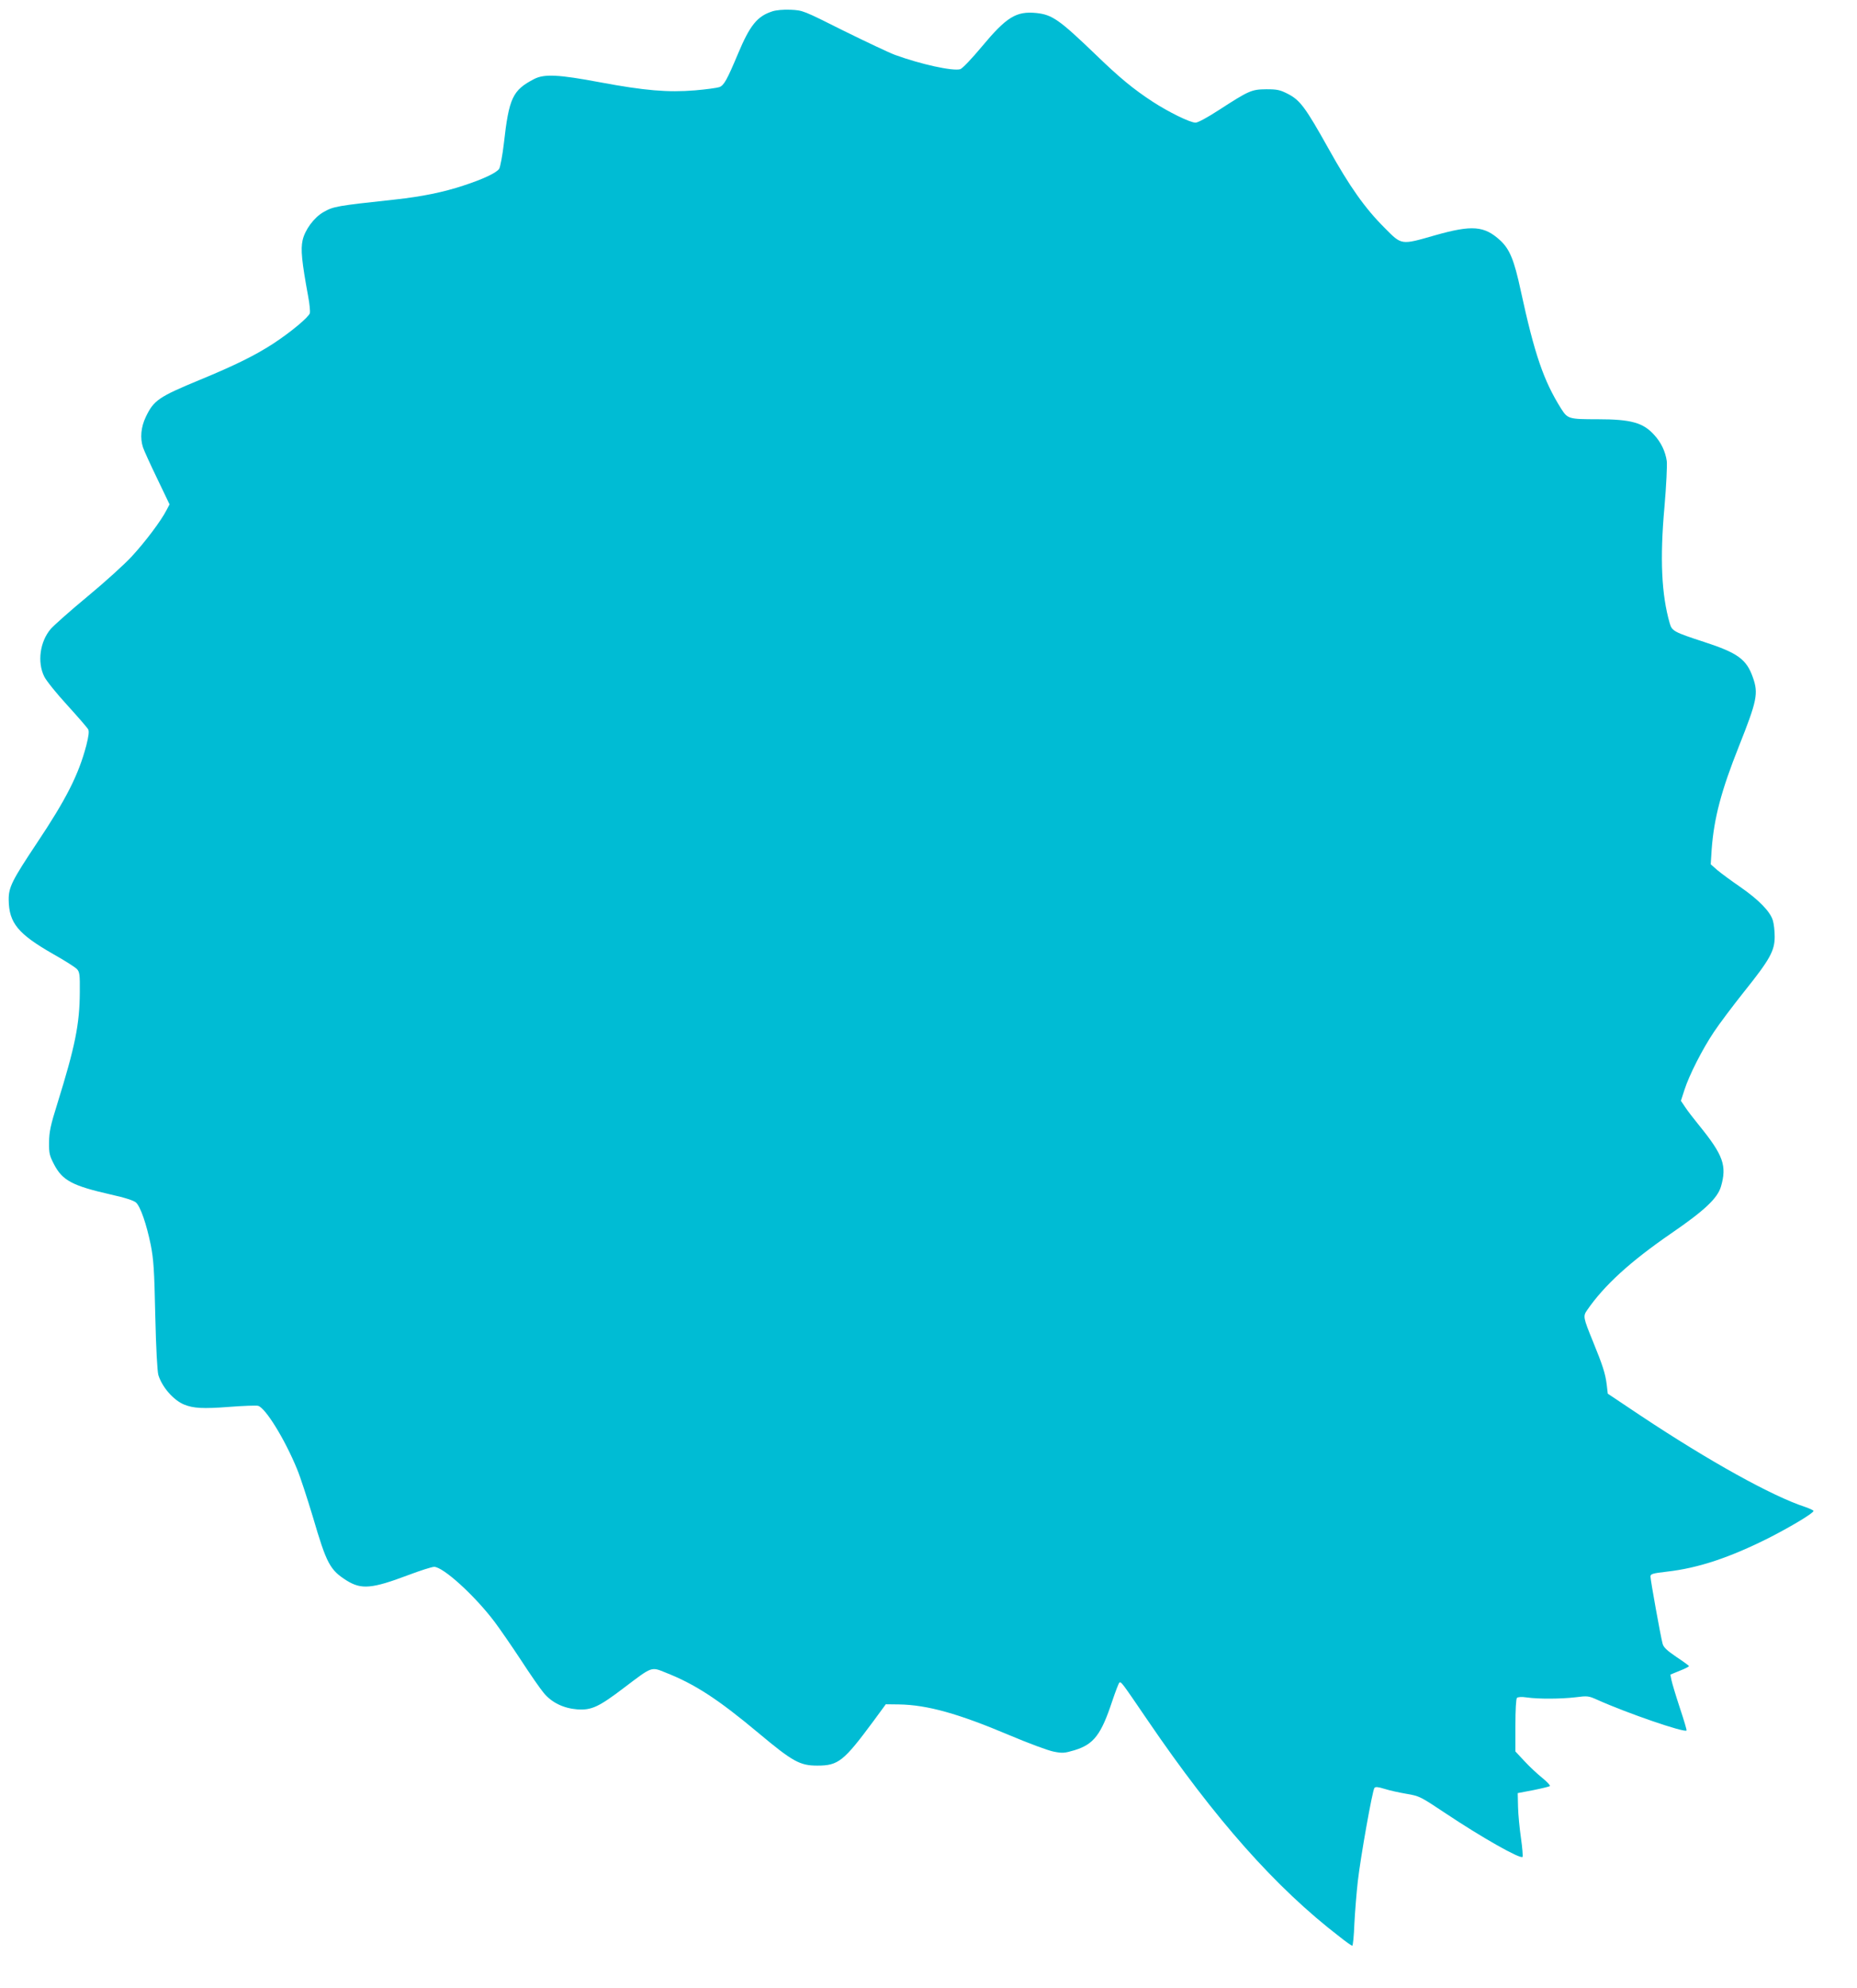
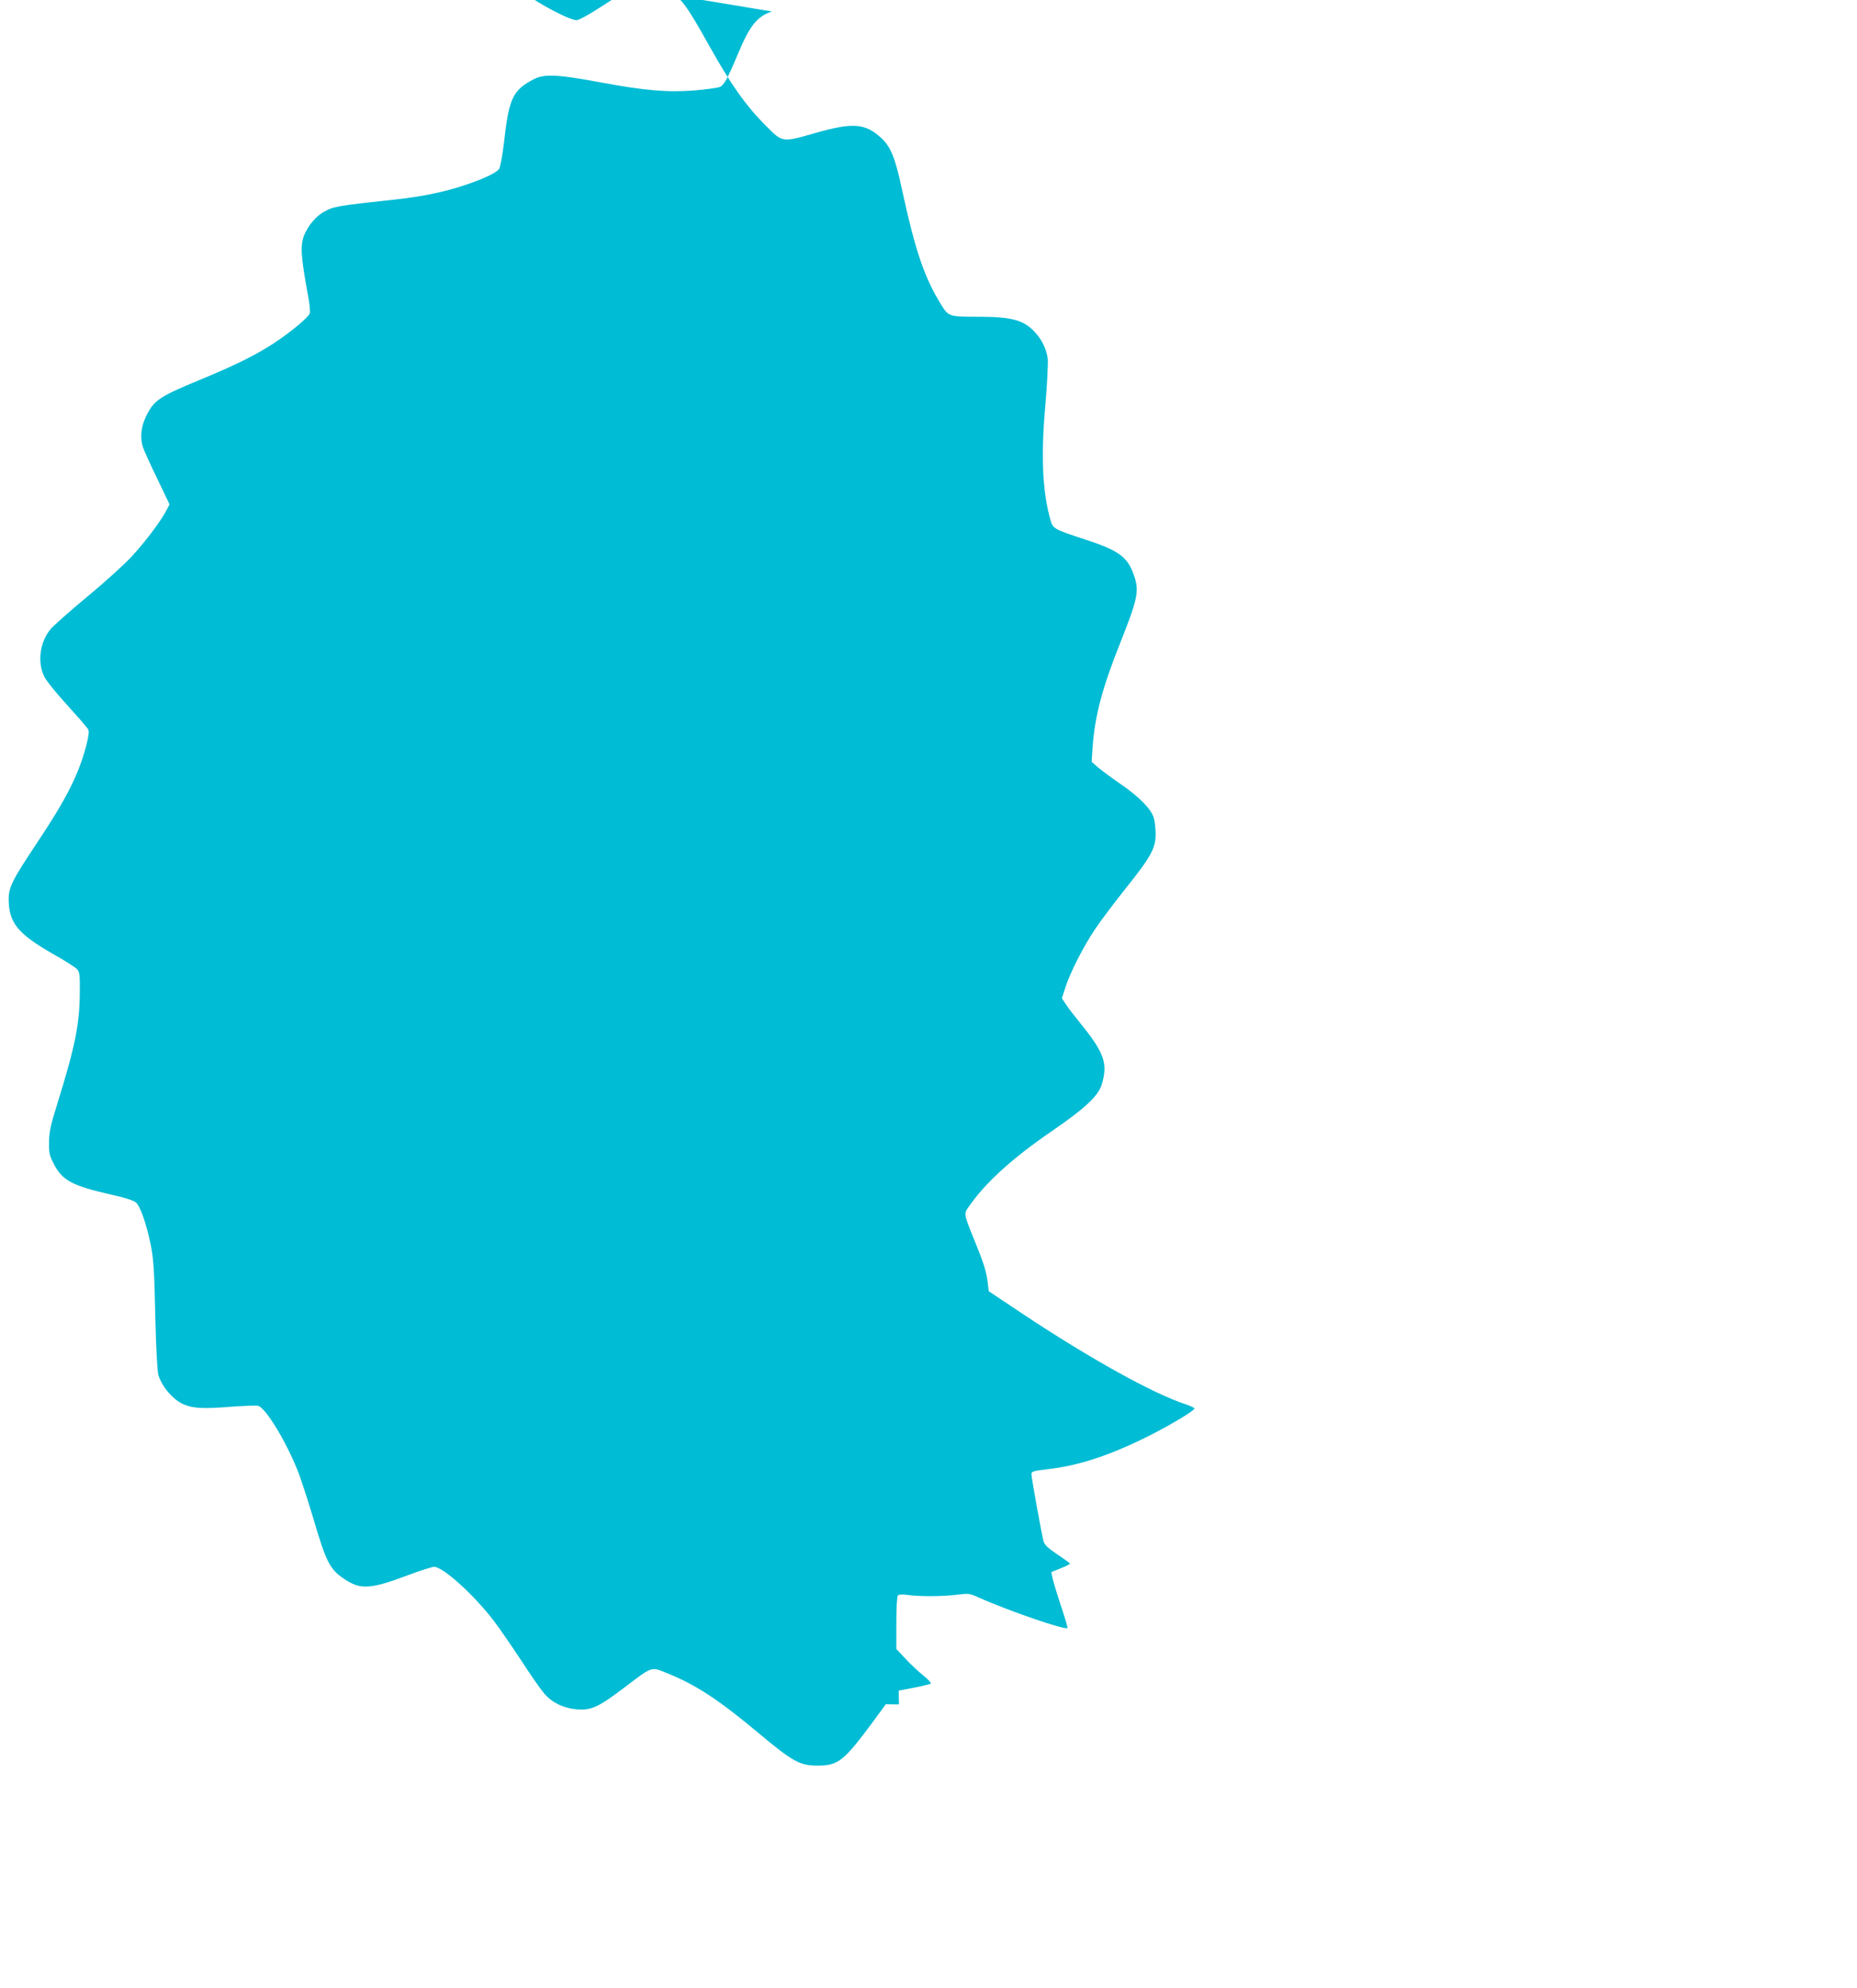
<svg xmlns="http://www.w3.org/2000/svg" version="1.0" width="1196pt" height="1280pt" viewBox="0 0 1196 1280" preserveAspectRatio="xMidYMid meet">
  <g transform="translate(0,1280) scale(0.1,-0.1)" fill="#00bcd4" stroke="none">
-     <path d="M4972 12726 c-95 -31 -142 -89 -218 -270 -71 -169 -91 -206 -121 -217 -14 -5 -86 -15 -158 -21 -172 -14 -321 -2 -610 52 -266 50 -360 55 -425 21 -139 -72 -162 -122 -195 -416 -9 -77 -23 -150 -30 -162 -18 -26 -99 -65 -230 -108 -130 -43 -267 -71 -441 -90 -379 -41 -396 -44 -461 -81 -61 -35 -119 -114 -134 -181 -13 -59 -6 -134 36 -363 9 -47 13 -94 11 -106 -7 -26 -123 -123 -238 -198 -114 -74 -243 -138 -468 -231 -269 -111 -300 -133 -351 -240 -31 -65 -38 -135 -18 -196 6 -19 47 -109 91 -200 l80 -167 -20 -38 c-34 -67 -137 -204 -224 -298 -45 -49 -173 -165 -283 -256 -110 -91 -217 -186 -238 -210 -70 -82 -88 -214 -42 -307 14 -28 81 -111 150 -186 68 -75 128 -144 133 -154 7 -13 3 -43 -12 -103 -50 -190 -130 -347 -319 -630 -159 -239 -182 -284 -181 -365 2 -149 60 -219 285 -348 75 -42 144 -86 155 -98 17 -19 19 -37 18 -148 -1 -206 -30 -349 -144 -716 -45 -143 -53 -183 -54 -250 -1 -72 3 -87 32 -143 54 -104 118 -138 364 -194 95 -21 149 -39 164 -52 29 -27 67 -137 95 -273 18 -92 23 -160 29 -453 5 -216 13 -360 20 -385 24 -77 96 -161 166 -190 59 -24 121 -28 289 -15 90 7 175 10 187 7 47 -12 172 -214 251 -407 20 -47 65 -186 102 -308 89 -304 110 -342 219 -411 94 -58 162 -52 393 35 79 30 155 54 169 54 58 0 261 -184 390 -355 33 -44 109 -154 169 -245 59 -91 125 -186 147 -212 52 -63 128 -99 217 -106 91 -6 138 16 301 140 182 138 173 135 267 97 188 -74 336 -170 598 -389 221 -185 267 -210 379 -210 136 0 170 28 364 290 l77 105 85 -1 c183 -3 382 -59 711 -198 123 -52 252 -100 286 -106 55 -11 69 -10 133 9 125 38 172 100 244 318 21 62 41 115 46 118 11 7 17 -2 180 -241 435 -639 827 -1081 1239 -1397 40 -32 76 -57 80 -57 5 0 11 64 14 143 4 78 14 201 22 272 18 157 94 585 107 601 6 9 24 7 66 -6 31 -10 95 -24 142 -32 83 -14 89 -18 250 -125 232 -155 481 -296 496 -281 3 4 -1 58 -10 120 -9 62 -18 153 -19 202 l-2 89 100 19 c55 11 103 23 107 26 4 4 -18 28 -48 52 -31 25 -83 73 -115 108 l-59 63 0 167 c0 101 4 172 10 178 6 6 30 8 63 3 77 -11 221 -10 314 1 78 10 84 9 140 -16 194 -87 561 -213 575 -198 3 2 -17 68 -43 146 -26 79 -50 159 -54 179 l-7 35 61 25 c34 13 60 27 59 30 -2 4 -39 31 -83 60 -60 41 -81 61 -87 84 -13 48 -78 410 -78 432 0 17 11 21 106 32 204 23 408 92 662 220 142 73 282 157 282 171 0 4 -24 15 -52 25 -213 69 -621 296 -1059 587 l-214 143 -7 60 c-9 71 -26 123 -88 275 -64 157 -65 164 -38 203 110 160 278 313 541 494 216 148 299 227 321 302 39 134 15 202 -141 394 -35 43 -76 96 -90 118 l-27 40 23 71 c30 94 116 263 190 373 33 50 121 167 195 260 165 206 196 262 196 353 0 36 -5 83 -12 105 -17 57 -91 133 -211 216 -57 39 -123 88 -147 108 l-42 37 6 95 c15 203 62 380 176 666 116 292 126 339 90 441 -41 118 -97 159 -315 230 -193 63 -207 70 -221 120 -53 184 -64 415 -34 749 12 138 18 270 15 295 -9 63 -37 121 -81 169 -71 79 -149 101 -364 101 -187 0 -193 2 -236 69 -112 179 -170 346 -260 761 -42 196 -71 265 -131 321 -103 95 -182 101 -419 34 -223 -64 -215 -65 -327 48 -126 126 -224 264 -362 512 -147 263 -182 310 -260 350 -51 26 -69 30 -139 30 -95 -1 -110 -7 -306 -134 -74 -48 -135 -81 -150 -81 -35 0 -174 68 -278 136 -122 80 -209 151 -362 299 -238 229 -283 260 -385 271 -130 13 -192 -25 -352 -217 -65 -78 -126 -142 -139 -145 -50 -13 -254 32 -419 92 -38 14 -188 85 -332 156 -261 131 -262 131 -340 135 -48 2 -94 -2 -121 -11z" />
+     <path d="M4972 12726 c-95 -31 -142 -89 -218 -270 -71 -169 -91 -206 -121 -217 -14 -5 -86 -15 -158 -21 -172 -14 -321 -2 -610 52 -266 50 -360 55 -425 21 -139 -72 -162 -122 -195 -416 -9 -77 -23 -150 -30 -162 -18 -26 -99 -65 -230 -108 -130 -43 -267 -71 -441 -90 -379 -41 -396 -44 -461 -81 -61 -35 -119 -114 -134 -181 -13 -59 -6 -134 36 -363 9 -47 13 -94 11 -106 -7 -26 -123 -123 -238 -198 -114 -74 -243 -138 -468 -231 -269 -111 -300 -133 -351 -240 -31 -65 -38 -135 -18 -196 6 -19 47 -109 91 -200 l80 -167 -20 -38 c-34 -67 -137 -204 -224 -298 -45 -49 -173 -165 -283 -256 -110 -91 -217 -186 -238 -210 -70 -82 -88 -214 -42 -307 14 -28 81 -111 150 -186 68 -75 128 -144 133 -154 7 -13 3 -43 -12 -103 -50 -190 -130 -347 -319 -630 -159 -239 -182 -284 -181 -365 2 -149 60 -219 285 -348 75 -42 144 -86 155 -98 17 -19 19 -37 18 -148 -1 -206 -30 -349 -144 -716 -45 -143 -53 -183 -54 -250 -1 -72 3 -87 32 -143 54 -104 118 -138 364 -194 95 -21 149 -39 164 -52 29 -27 67 -137 95 -273 18 -92 23 -160 29 -453 5 -216 13 -360 20 -385 24 -77 96 -161 166 -190 59 -24 121 -28 289 -15 90 7 175 10 187 7 47 -12 172 -214 251 -407 20 -47 65 -186 102 -308 89 -304 110 -342 219 -411 94 -58 162 -52 393 35 79 30 155 54 169 54 58 0 261 -184 390 -355 33 -44 109 -154 169 -245 59 -91 125 -186 147 -212 52 -63 128 -99 217 -106 91 -6 138 16 301 140 182 138 173 135 267 97 188 -74 336 -170 598 -389 221 -185 267 -210 379 -210 136 0 170 28 364 290 l77 105 85 -1 l-2 89 100 19 c55 11 103 23 107 26 4 4 -18 28 -48 52 -31 25 -83 73 -115 108 l-59 63 0 167 c0 101 4 172 10 178 6 6 30 8 63 3 77 -11 221 -10 314 1 78 10 84 9 140 -16 194 -87 561 -213 575 -198 3 2 -17 68 -43 146 -26 79 -50 159 -54 179 l-7 35 61 25 c34 13 60 27 59 30 -2 4 -39 31 -83 60 -60 41 -81 61 -87 84 -13 48 -78 410 -78 432 0 17 11 21 106 32 204 23 408 92 662 220 142 73 282 157 282 171 0 4 -24 15 -52 25 -213 69 -621 296 -1059 587 l-214 143 -7 60 c-9 71 -26 123 -88 275 -64 157 -65 164 -38 203 110 160 278 313 541 494 216 148 299 227 321 302 39 134 15 202 -141 394 -35 43 -76 96 -90 118 l-27 40 23 71 c30 94 116 263 190 373 33 50 121 167 195 260 165 206 196 262 196 353 0 36 -5 83 -12 105 -17 57 -91 133 -211 216 -57 39 -123 88 -147 108 l-42 37 6 95 c15 203 62 380 176 666 116 292 126 339 90 441 -41 118 -97 159 -315 230 -193 63 -207 70 -221 120 -53 184 -64 415 -34 749 12 138 18 270 15 295 -9 63 -37 121 -81 169 -71 79 -149 101 -364 101 -187 0 -193 2 -236 69 -112 179 -170 346 -260 761 -42 196 -71 265 -131 321 -103 95 -182 101 -419 34 -223 -64 -215 -65 -327 48 -126 126 -224 264 -362 512 -147 263 -182 310 -260 350 -51 26 -69 30 -139 30 -95 -1 -110 -7 -306 -134 -74 -48 -135 -81 -150 -81 -35 0 -174 68 -278 136 -122 80 -209 151 -362 299 -238 229 -283 260 -385 271 -130 13 -192 -25 -352 -217 -65 -78 -126 -142 -139 -145 -50 -13 -254 32 -419 92 -38 14 -188 85 -332 156 -261 131 -262 131 -340 135 -48 2 -94 -2 -121 -11z" />
  </g>
</svg>